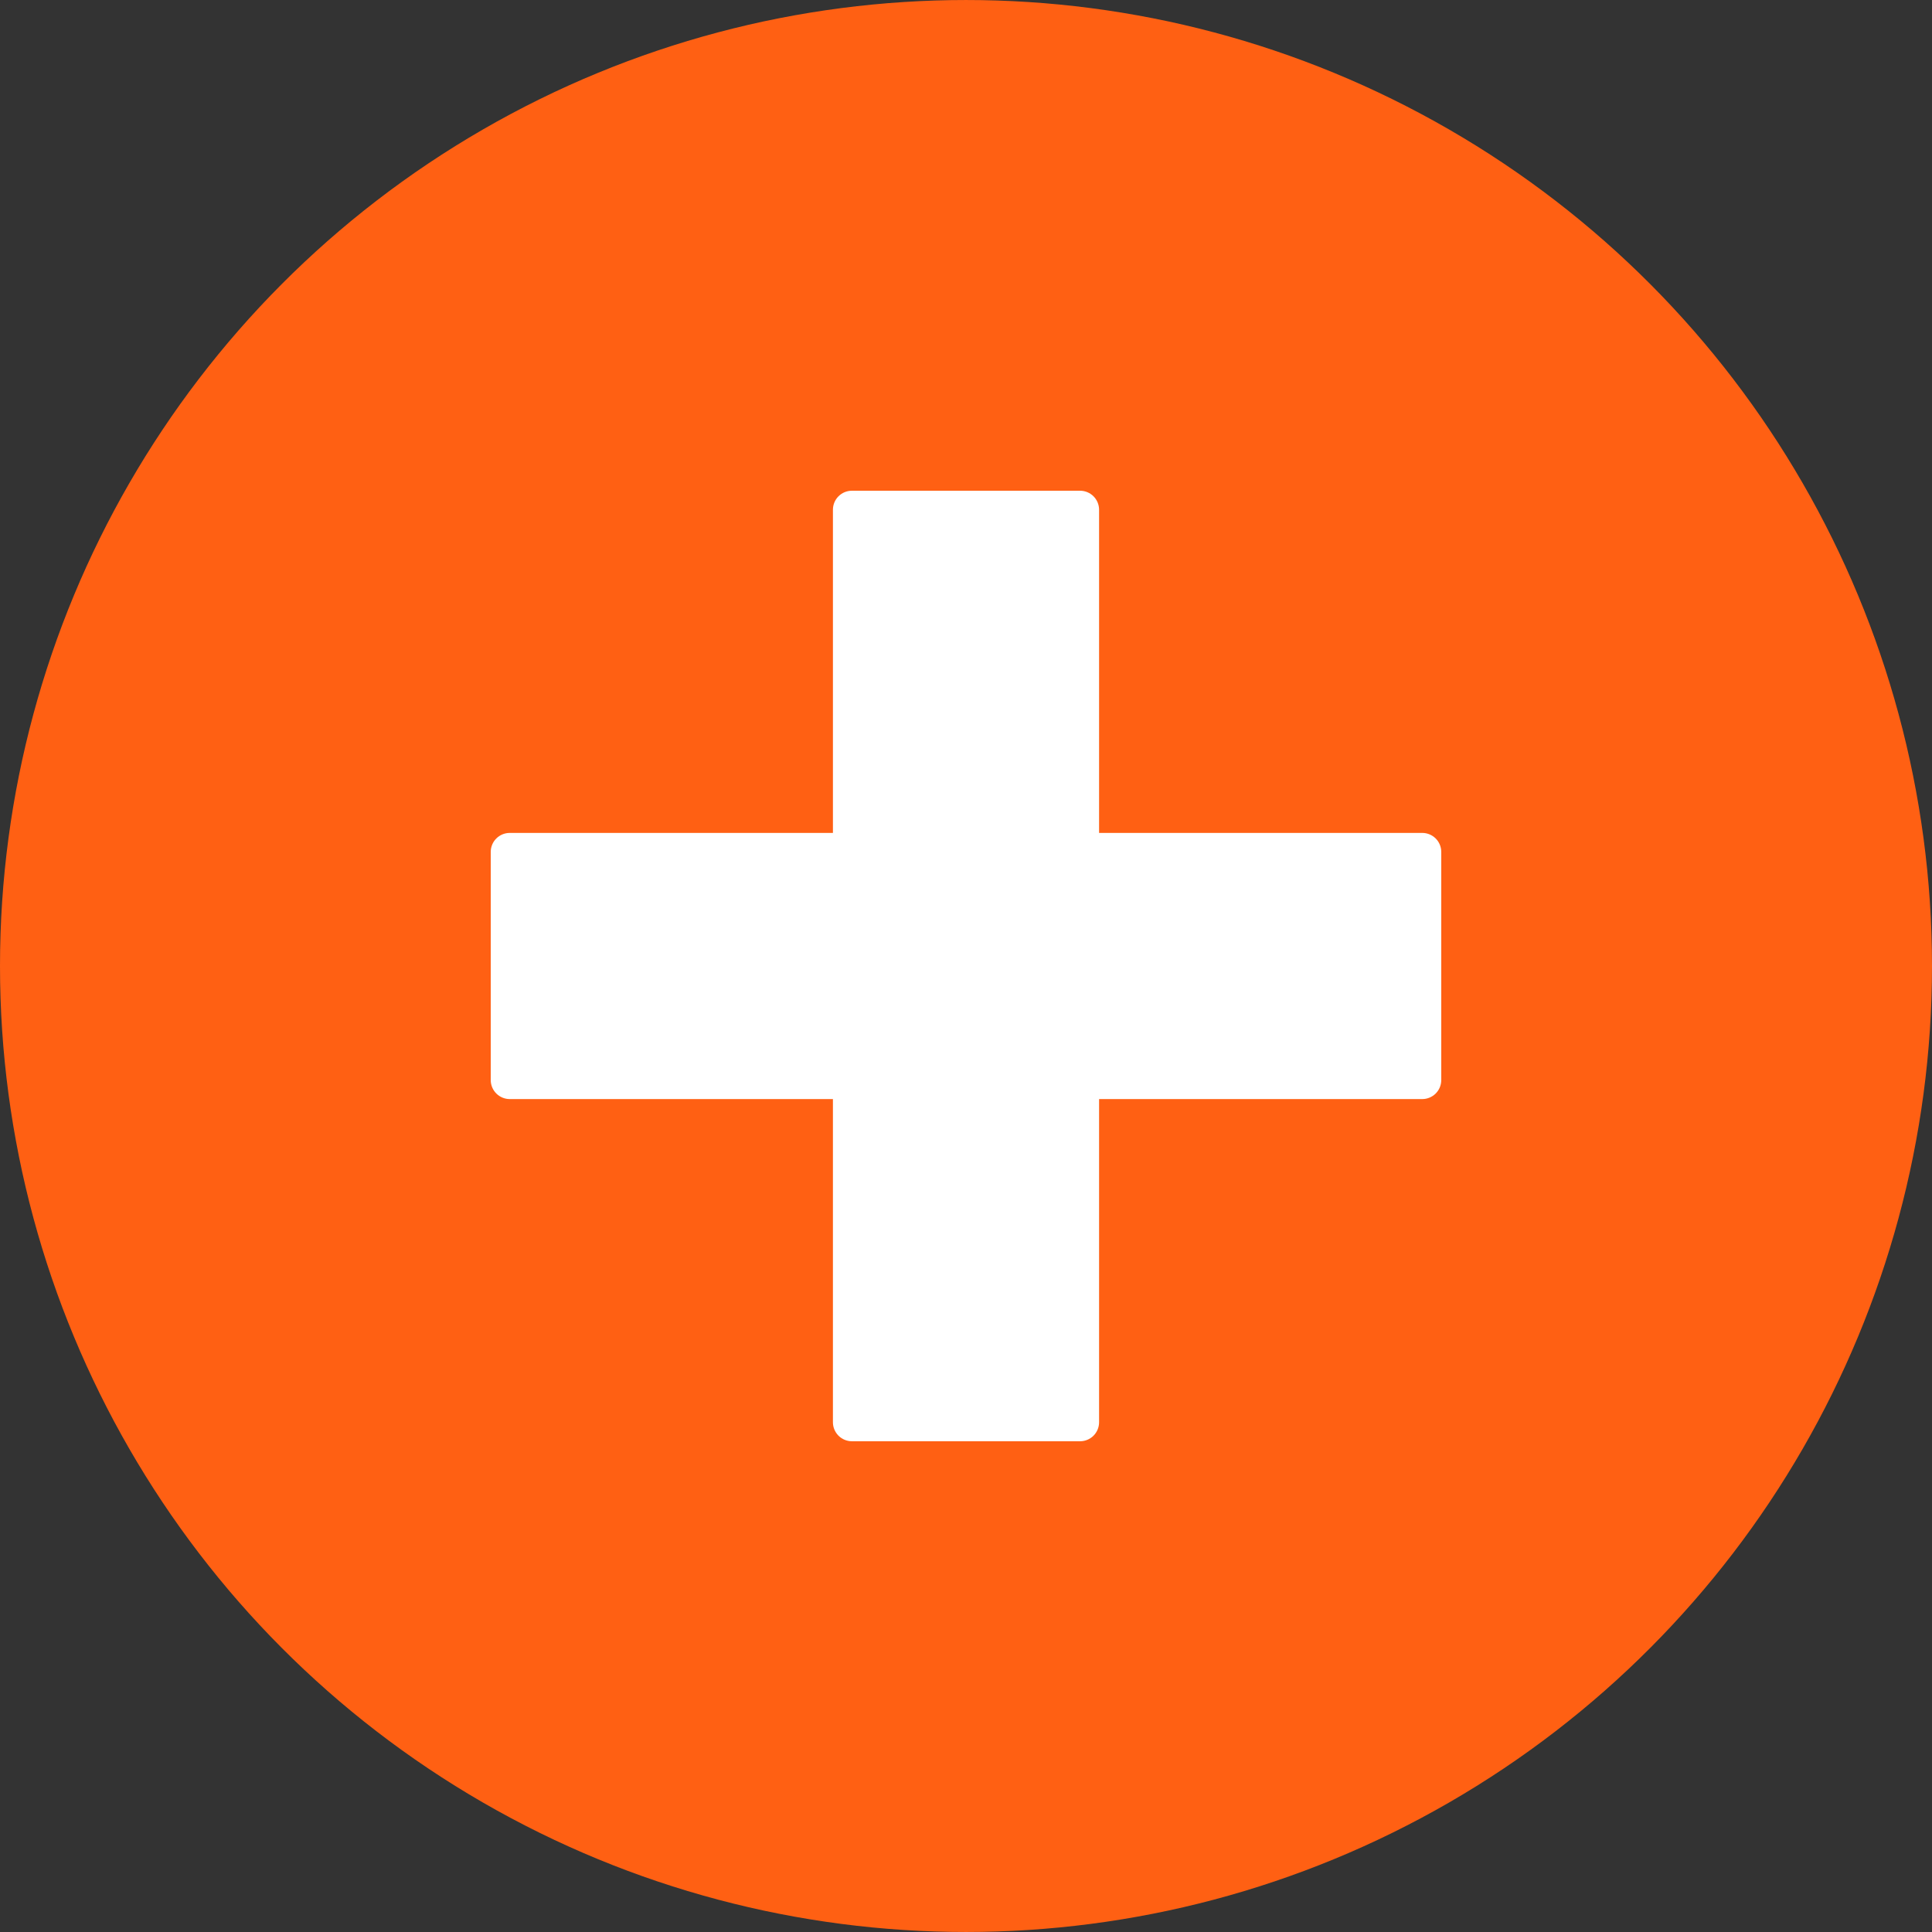
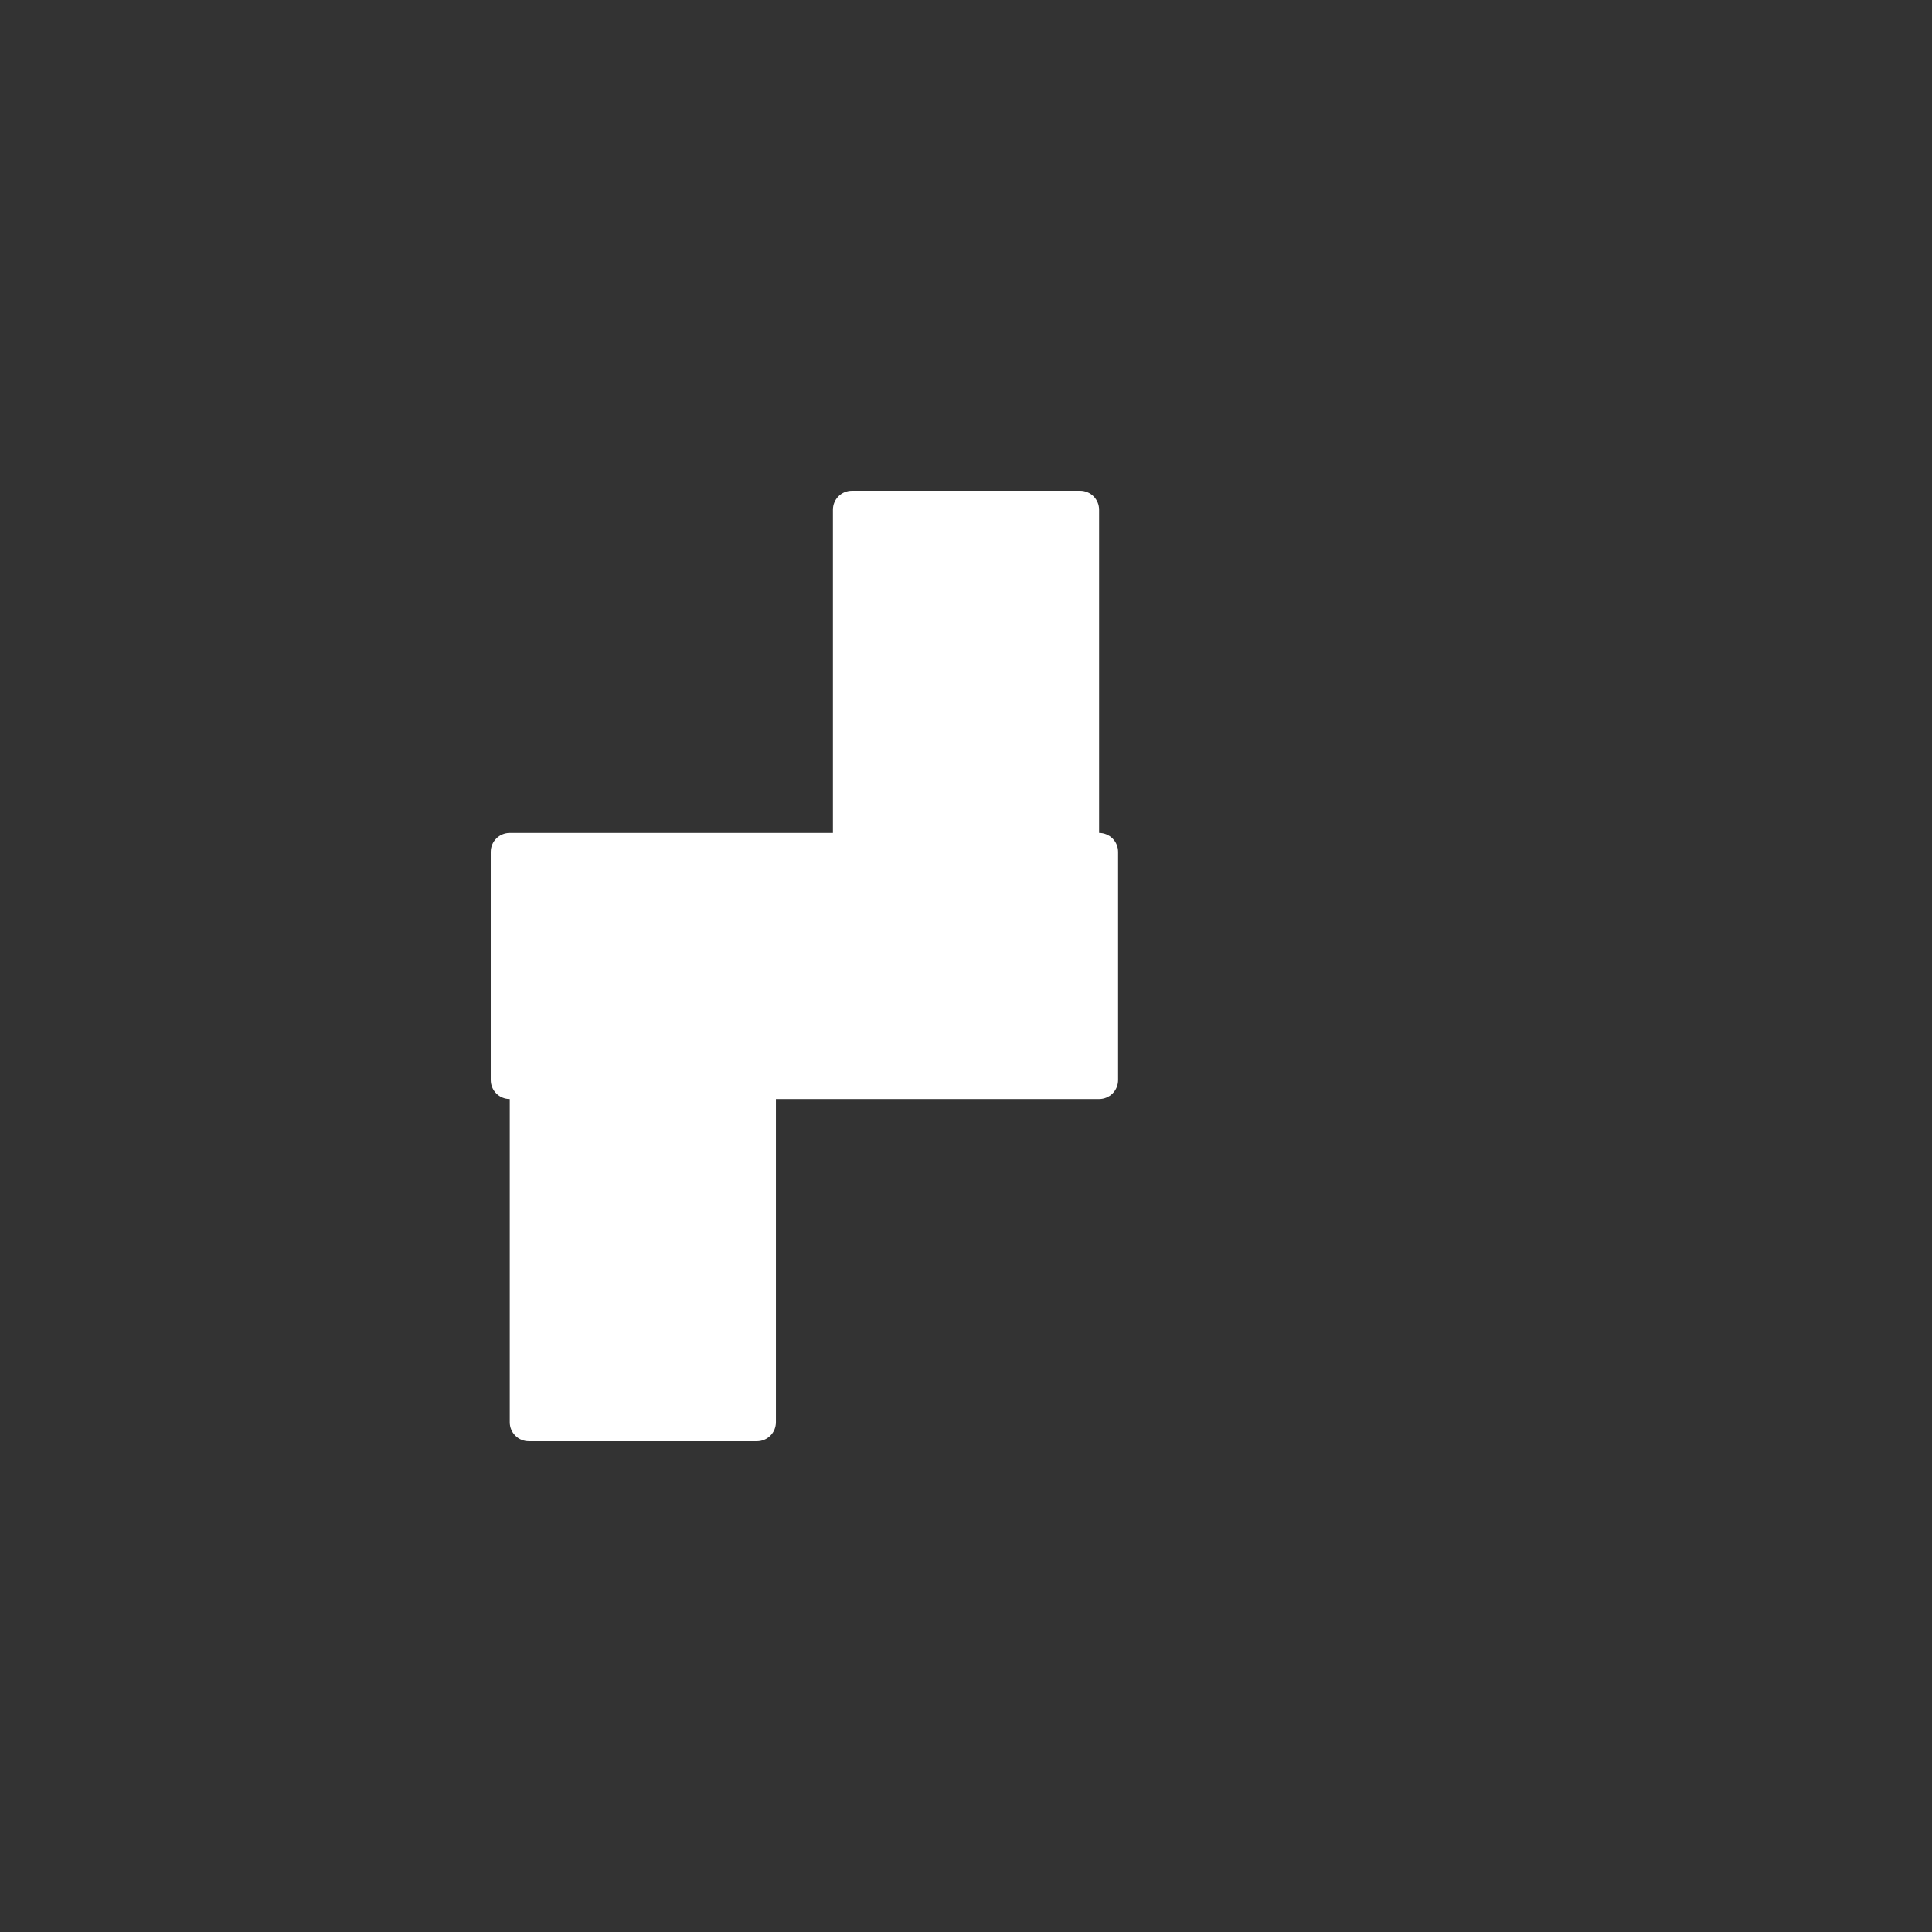
<svg xmlns="http://www.w3.org/2000/svg" width="752pt" height="752pt" version="1.1" viewBox="0 0 752 752">
  <rect x="0" y="0" width="752" height="752" fill="#333333" stroke="none" />
  <g>
-     <path d="m752 376c0 134.33-71.664 258.46-188 325.62-116.34 67.168-259.66 67.168-376 0-116.34-67.164-188-191.29-188-325.62s71.664-258.46 188-325.62c116.34-67.168 259.66-67.168 376 0 116.34 67.164 188 191.29 188 325.62" fill="#ff6013" />
-     <path d="m553.59 324.2h-125.79v-125.79c0-1.965-0.781-3.848-2.168-5.234-1.387-1.387-3.269-2.168-5.234-2.168h-88.797c-4.086 0-7.398 3.312-7.398 7.402v125.79h-125.79c-4.09 0-7.402 3.312-7.402 7.398v88.797c0 1.965 0.781 3.848 2.168 5.234 1.387 1.387 3.269 2.168 5.234 2.168h125.79v125.79c0 1.965 0.781 3.844 2.168 5.234 1.387 1.387 3.269 2.164 5.231 2.164h88.797c1.965 0 3.848-0.777 5.234-2.164 1.387-1.391 2.168-3.269 2.168-5.234v-125.79h125.79c1.965 0 3.844-0.781 5.234-2.168 1.387-1.387 2.164-3.269 2.164-5.234v-88.797c0-1.961-0.777-3.844-2.164-5.231-1.391-1.387-3.269-2.168-5.234-2.168z" fill="#fff" />
+     <path d="m553.59 324.2h-125.79v-125.79c0-1.965-0.781-3.848-2.168-5.234-1.387-1.387-3.269-2.168-5.234-2.168h-88.797c-4.086 0-7.398 3.312-7.398 7.402v125.79h-125.79c-4.09 0-7.402 3.312-7.402 7.398v88.797c0 1.965 0.781 3.848 2.168 5.234 1.387 1.387 3.269 2.168 5.234 2.168v125.79c0 1.965 0.781 3.844 2.168 5.234 1.387 1.387 3.269 2.164 5.231 2.164h88.797c1.965 0 3.848-0.777 5.234-2.164 1.387-1.391 2.168-3.269 2.168-5.234v-125.79h125.79c1.965 0 3.844-0.781 5.234-2.168 1.387-1.387 2.164-3.269 2.164-5.234v-88.797c0-1.961-0.777-3.844-2.164-5.231-1.391-1.387-3.269-2.168-5.234-2.168z" fill="#fff" />
  </g>
</svg>